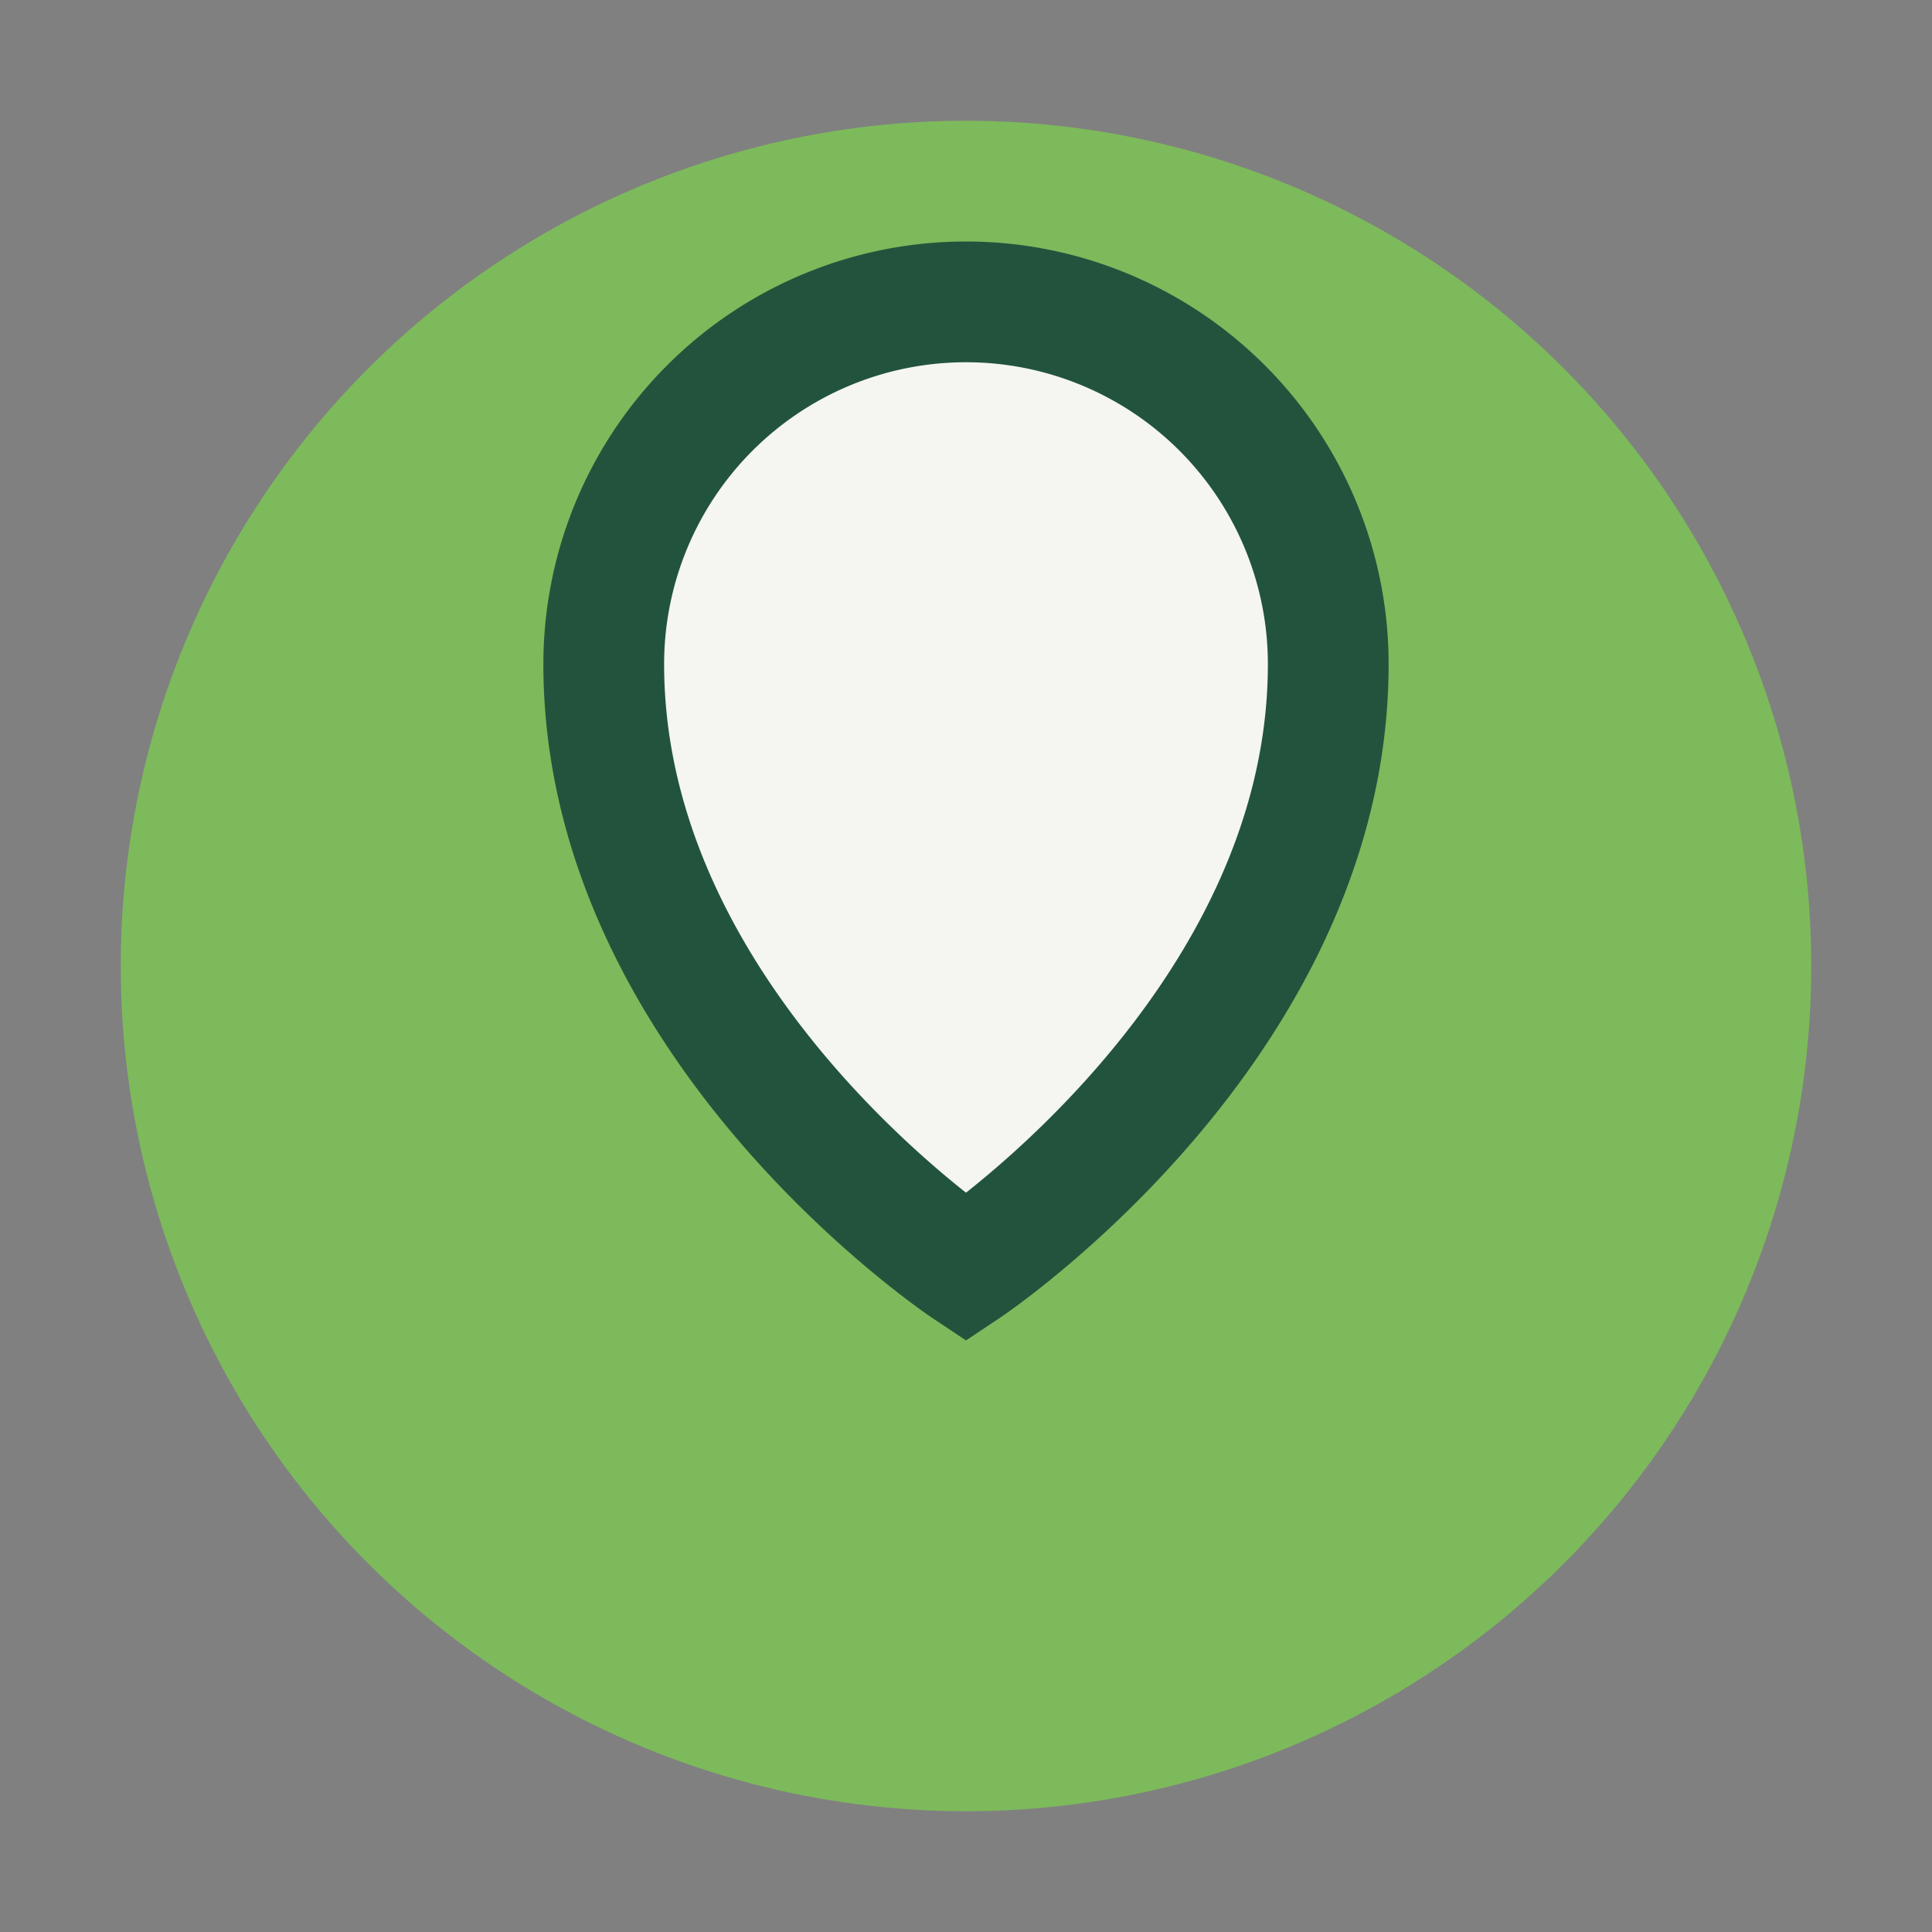
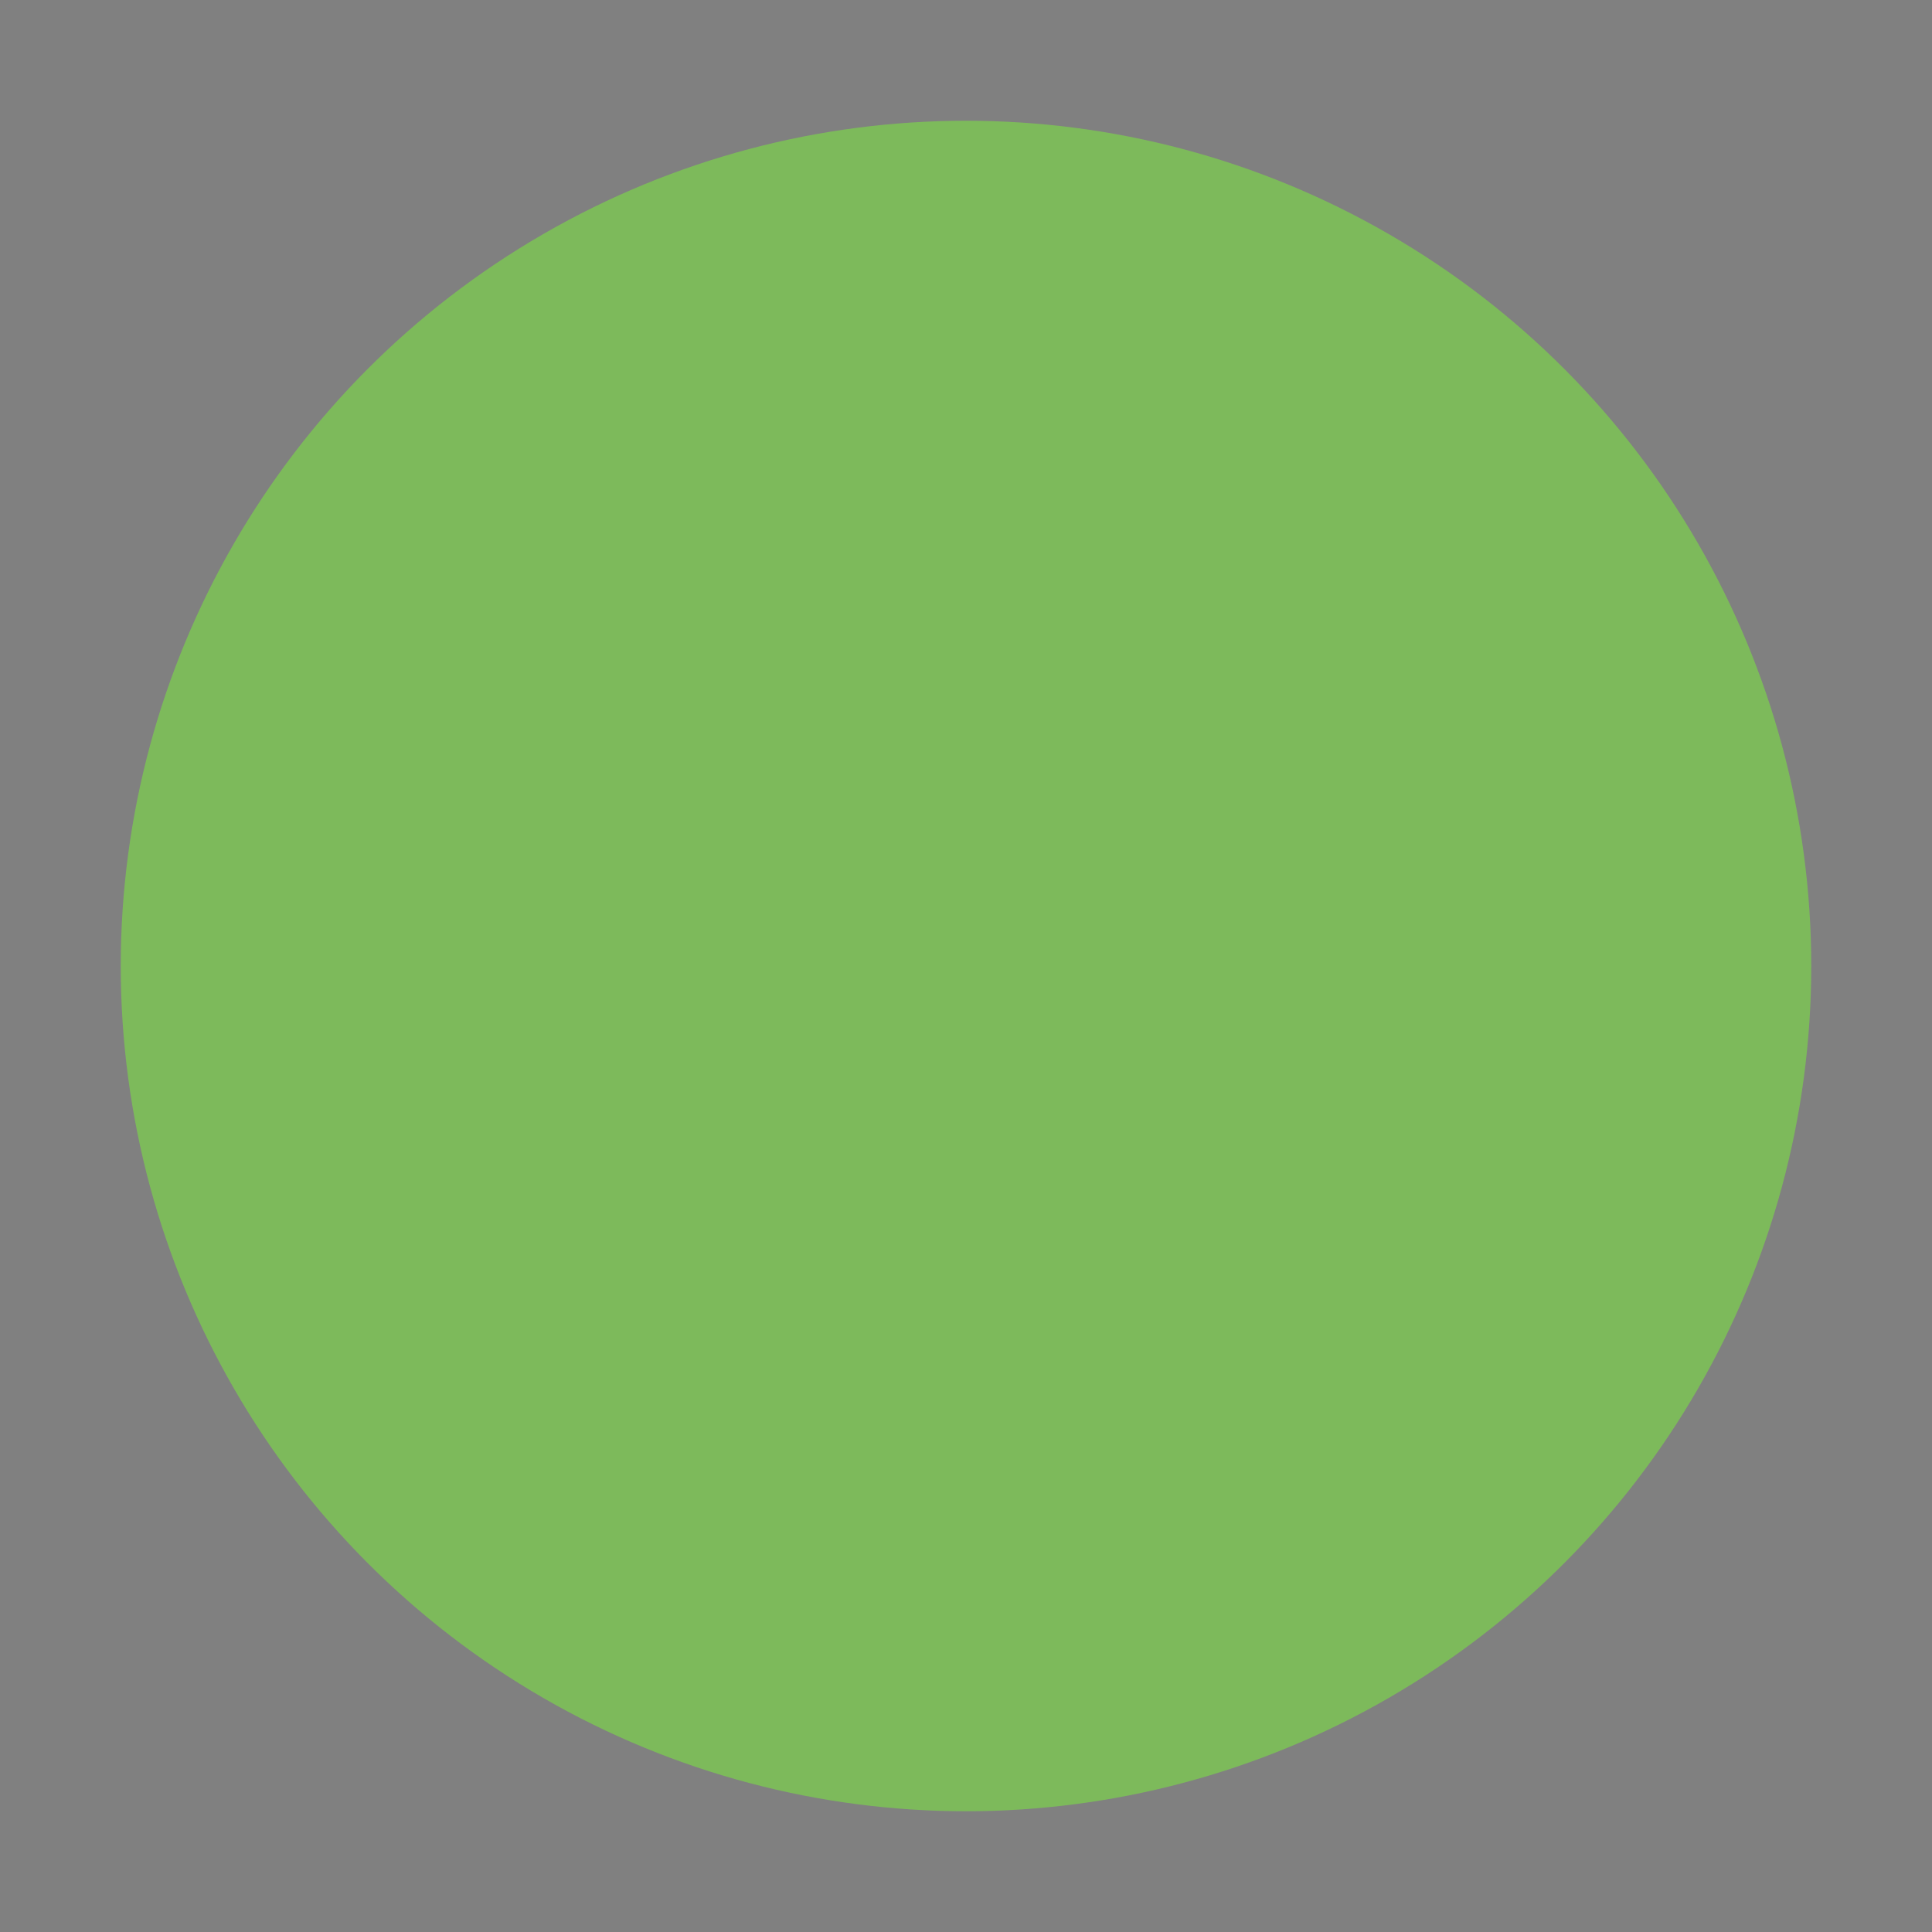
<svg xmlns="http://www.w3.org/2000/svg" width="32" height="32" viewBox="0 0 32 32">
  <rect x="0" y="0" width="32" height="32" fill="#808080" stroke="none" />
  <circle cx="16" cy="16" r="14" fill="#7DBA5B" />
-   <path d="M22 11a6 6 0 0 0-12 0c0 6 6 10 6 10s6-4 6-10z" fill="#F5F5F2" stroke="#22543D" stroke-width="2" />
</svg>